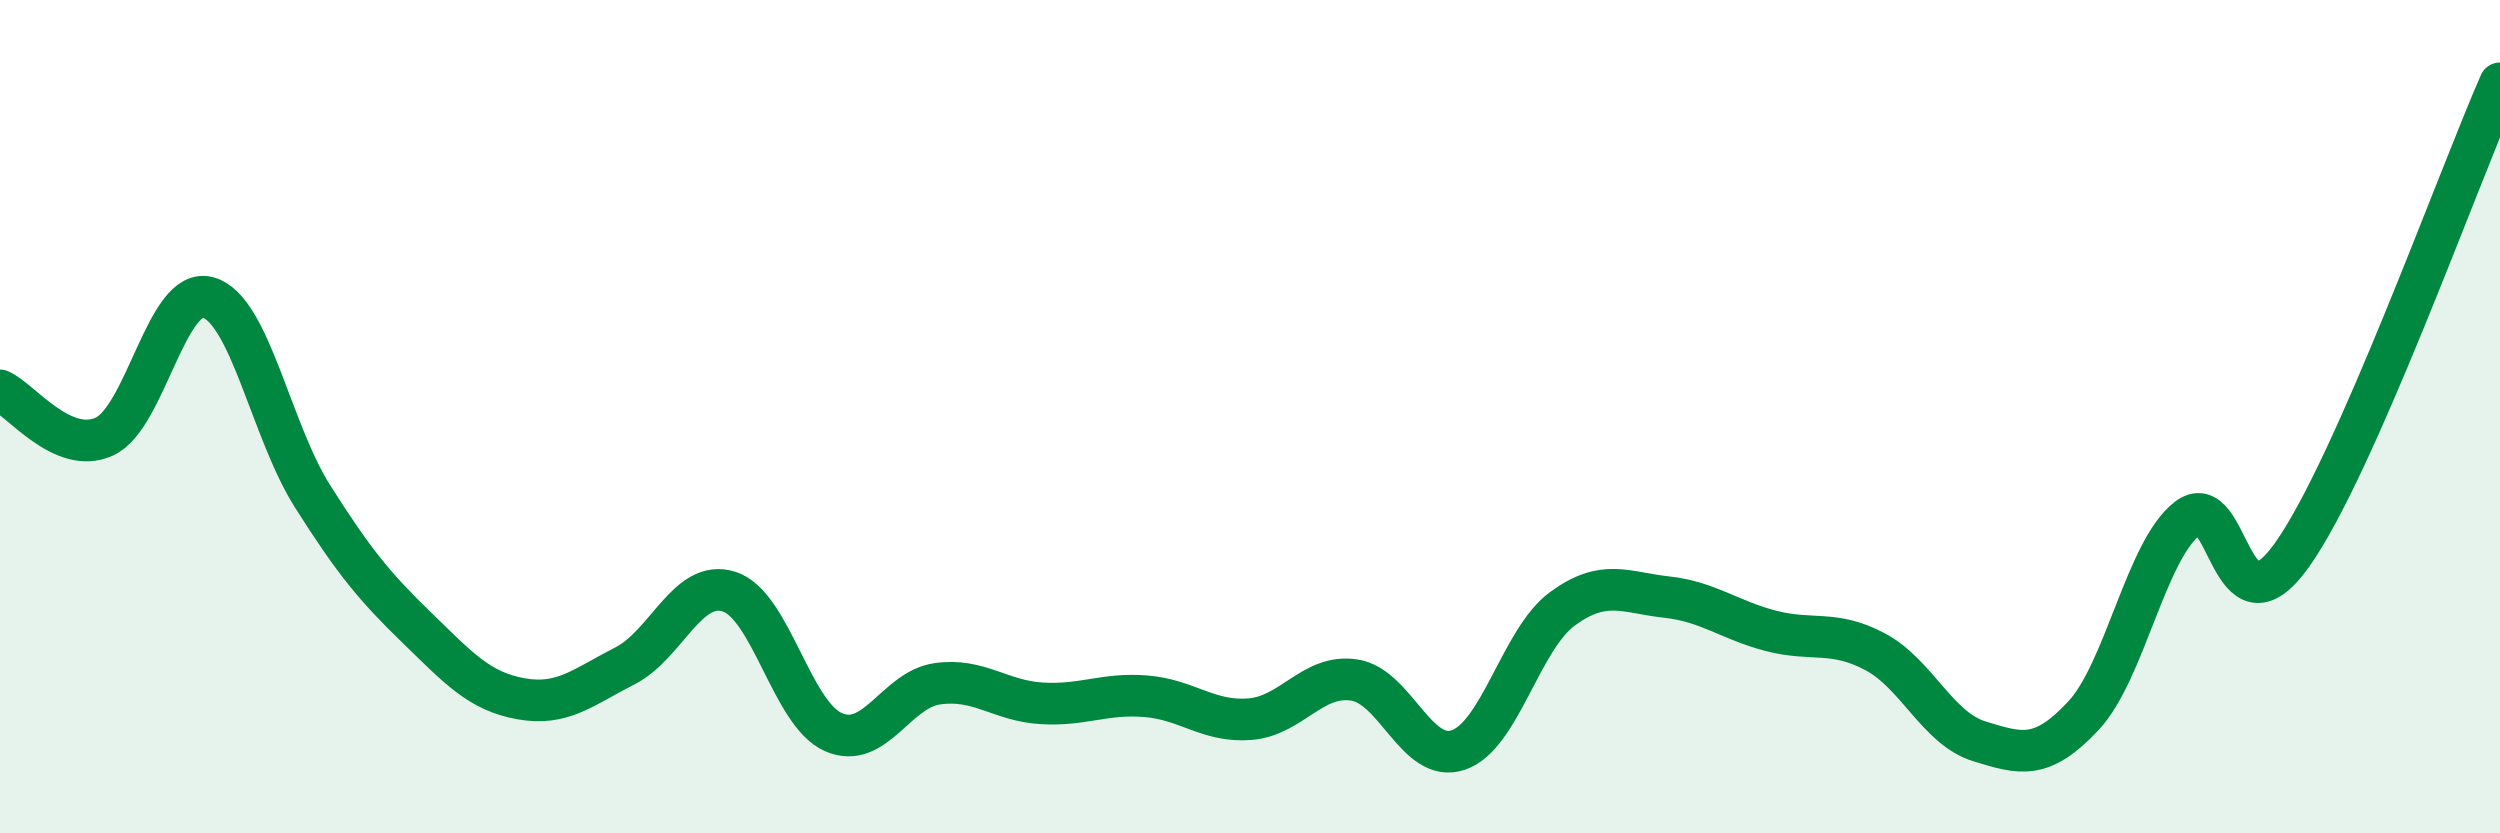
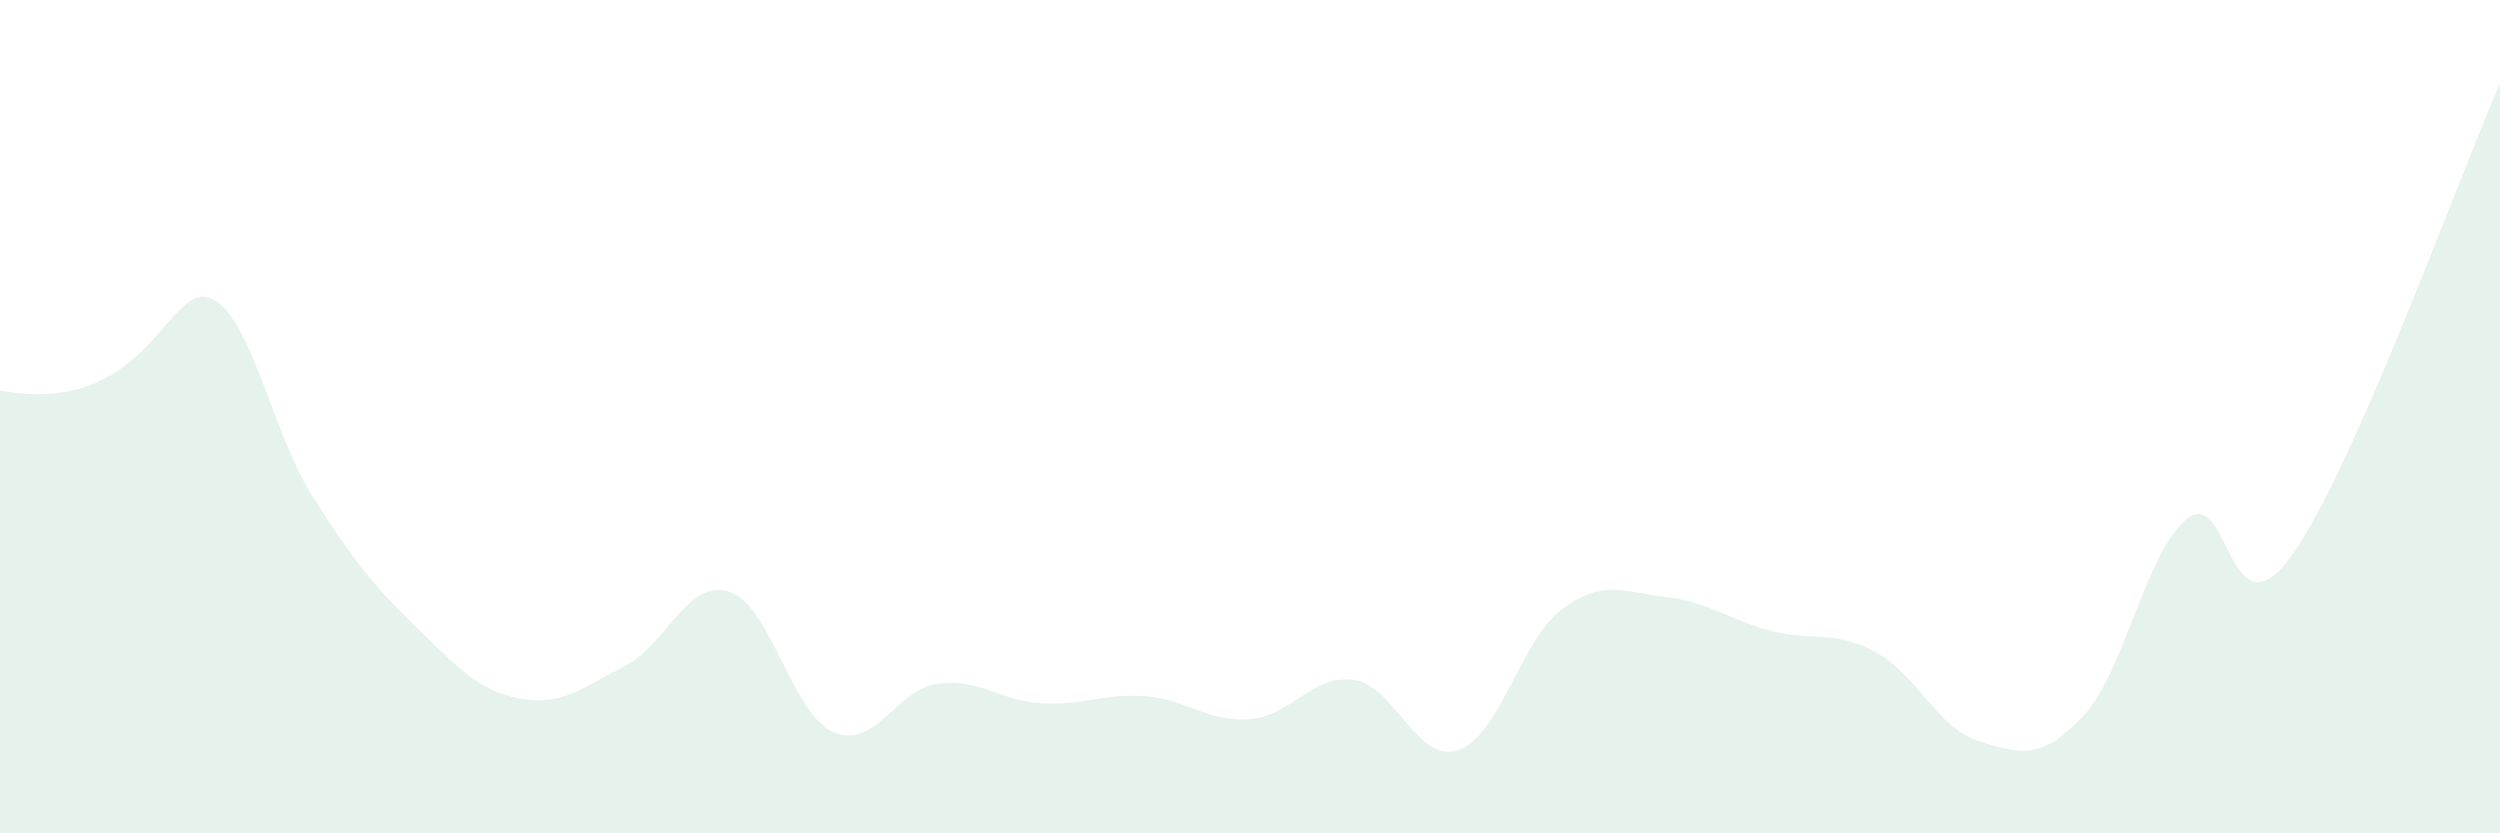
<svg xmlns="http://www.w3.org/2000/svg" width="60" height="20" viewBox="0 0 60 20">
-   <path d="M 0,9.37 C 0.5,9.59 1.5,10.93 2.5,10.48 C 3.5,10.03 4,6.85 5,7.14 C 6,7.43 6.5,10.33 7.5,11.91 C 8.5,13.49 9,14.09 10,15.06 C 11,16.03 11.5,16.59 12.5,16.77 C 13.5,16.95 14,16.49 15,15.98 C 16,15.47 16.5,13.88 17.5,14.2 C 18.5,14.52 19,17.13 20,17.57 C 21,18.01 21.5,16.55 22.5,16.41 C 23.5,16.27 24,16.82 25,16.88 C 26,16.94 26.5,16.63 27.5,16.71 C 28.5,16.79 29,17.34 30,17.26 C 31,17.18 31.5,16.17 32.5,16.32 C 33.5,16.47 34,18.34 35,18 C 36,17.66 36.5,15.34 37.5,14.61 C 38.5,13.88 39,14.22 40,14.33 C 41,14.44 41.5,14.88 42.5,15.14 C 43.5,15.4 44,15.11 45,15.64 C 46,16.17 46.5,17.48 47.5,17.79 C 48.5,18.1 49,18.25 50,17.18 C 51,16.11 51.5,13.21 52.5,12.44 C 53.5,11.67 53.5,15.42 55,13.33 C 56.5,11.24 59,4.27 60,2L60 20L0 20Z" fill="#008740" opacity="0.1" stroke-linecap="round" stroke-linejoin="round" />
-   <path d="M 0,9.37 C 0.5,9.59 1.5,10.93 2.5,10.48 C 3.5,10.03 4,6.85 5,7.14 C 6,7.43 6.5,10.33 7.5,11.91 C 8.5,13.49 9,14.09 10,15.06 C 11,16.03 11.5,16.59 12.5,16.77 C 13.5,16.95 14,16.49 15,15.98 C 16,15.47 16.5,13.88 17.5,14.2 C 18.5,14.52 19,17.13 20,17.57 C 21,18.01 21.5,16.55 22.5,16.41 C 23.5,16.27 24,16.82 25,16.88 C 26,16.94 26.5,16.63 27.5,16.71 C 28.5,16.79 29,17.34 30,17.26 C 31,17.18 31.5,16.17 32.5,16.32 C 33.5,16.47 34,18.34 35,18 C 36,17.66 36.5,15.34 37.5,14.61 C 38.5,13.88 39,14.22 40,14.33 C 41,14.44 41.5,14.88 42.5,15.14 C 43.5,15.4 44,15.11 45,15.64 C 46,16.17 46.5,17.48 47.5,17.79 C 48.5,18.1 49,18.25 50,17.18 C 51,16.11 51.5,13.21 52.5,12.44 C 53.5,11.67 53.5,15.42 55,13.33 C 56.5,11.24 59,4.27 60,2" stroke="#008740" stroke-width="1" fill="none" stroke-linecap="round" stroke-linejoin="round" />
+   <path d="M 0,9.37 C 3.5,10.03 4,6.85 5,7.14 C 6,7.43 6.5,10.33 7.5,11.91 C 8.5,13.49 9,14.09 10,15.06 C 11,16.03 11.5,16.59 12.5,16.77 C 13.5,16.95 14,16.49 15,15.98 C 16,15.47 16.5,13.88 17.5,14.2 C 18.5,14.52 19,17.13 20,17.57 C 21,18.01 21.5,16.55 22.5,16.41 C 23.5,16.27 24,16.82 25,16.88 C 26,16.94 26.5,16.63 27.5,16.71 C 28.5,16.79 29,17.34 30,17.26 C 31,17.18 31.5,16.17 32.5,16.32 C 33.5,16.47 34,18.34 35,18 C 36,17.66 36.5,15.34 37.5,14.61 C 38.5,13.88 39,14.22 40,14.33 C 41,14.44 41.5,14.88 42.5,15.14 C 43.5,15.4 44,15.11 45,15.64 C 46,16.17 46.5,17.48 47.5,17.79 C 48.5,18.1 49,18.25 50,17.18 C 51,16.11 51.5,13.21 52.5,12.44 C 53.5,11.67 53.5,15.42 55,13.33 C 56.5,11.24 59,4.27 60,2L60 20L0 20Z" fill="#008740" opacity="0.1" stroke-linecap="round" stroke-linejoin="round" />
</svg>